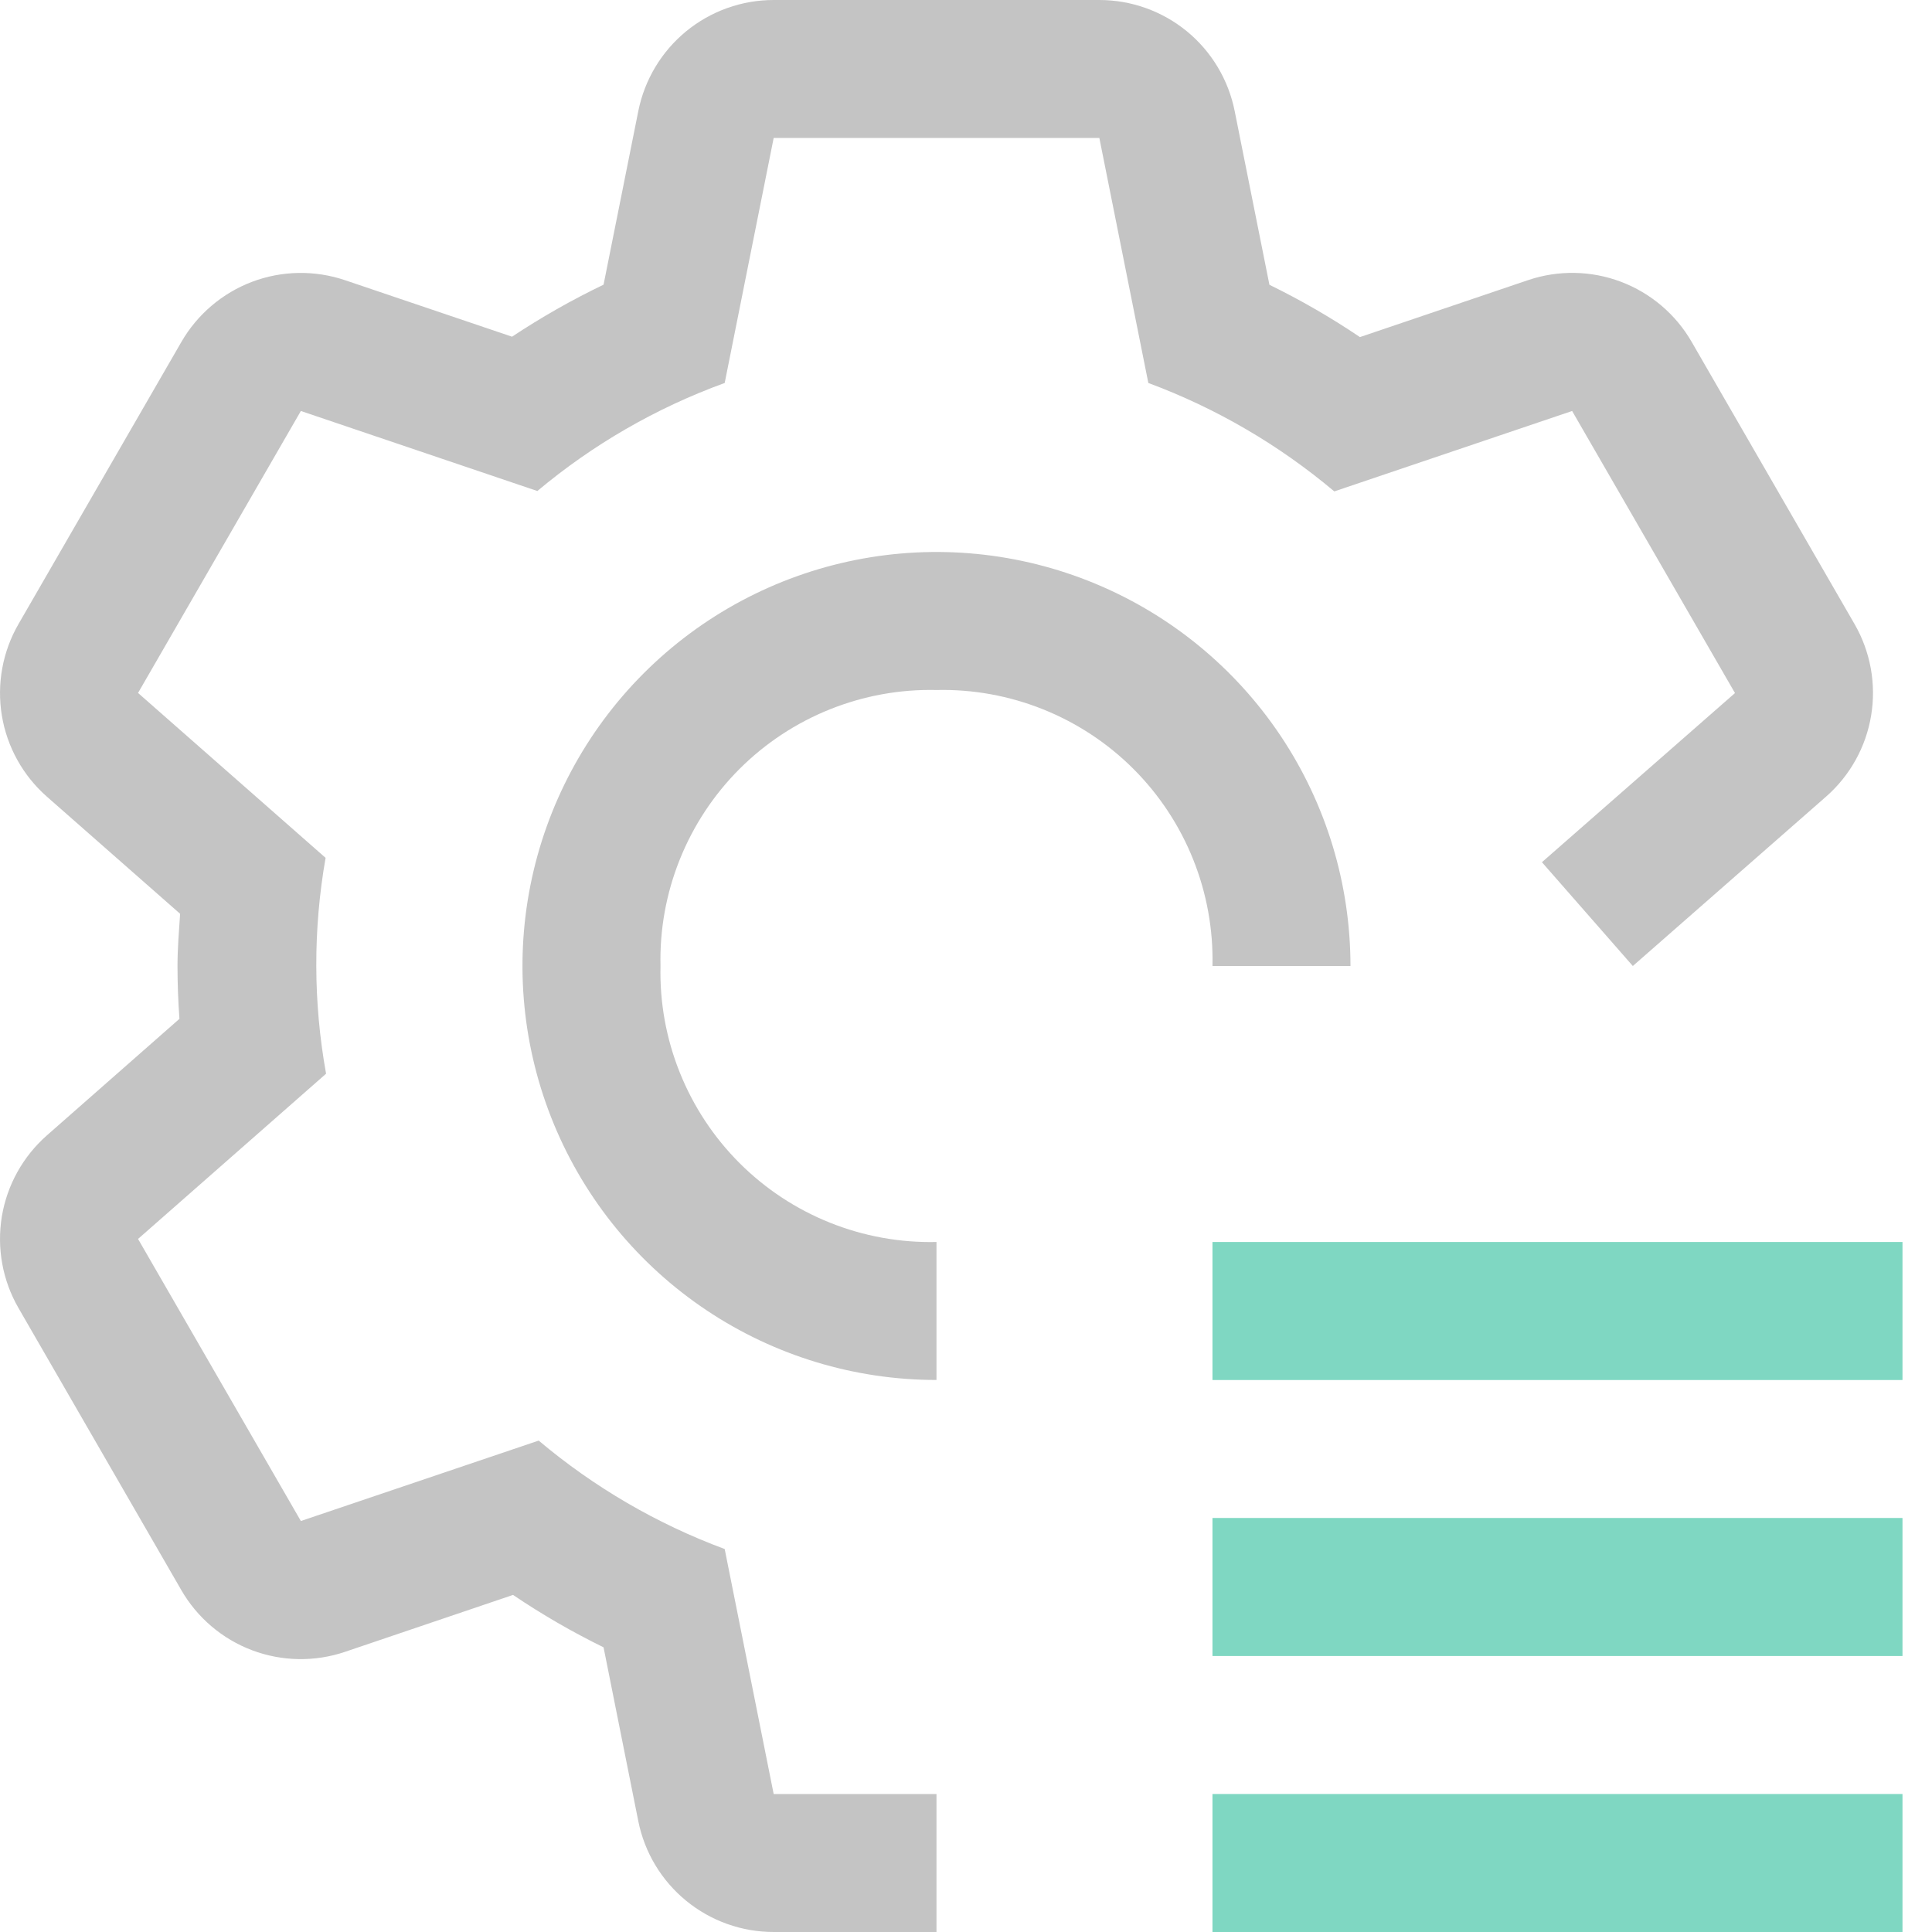
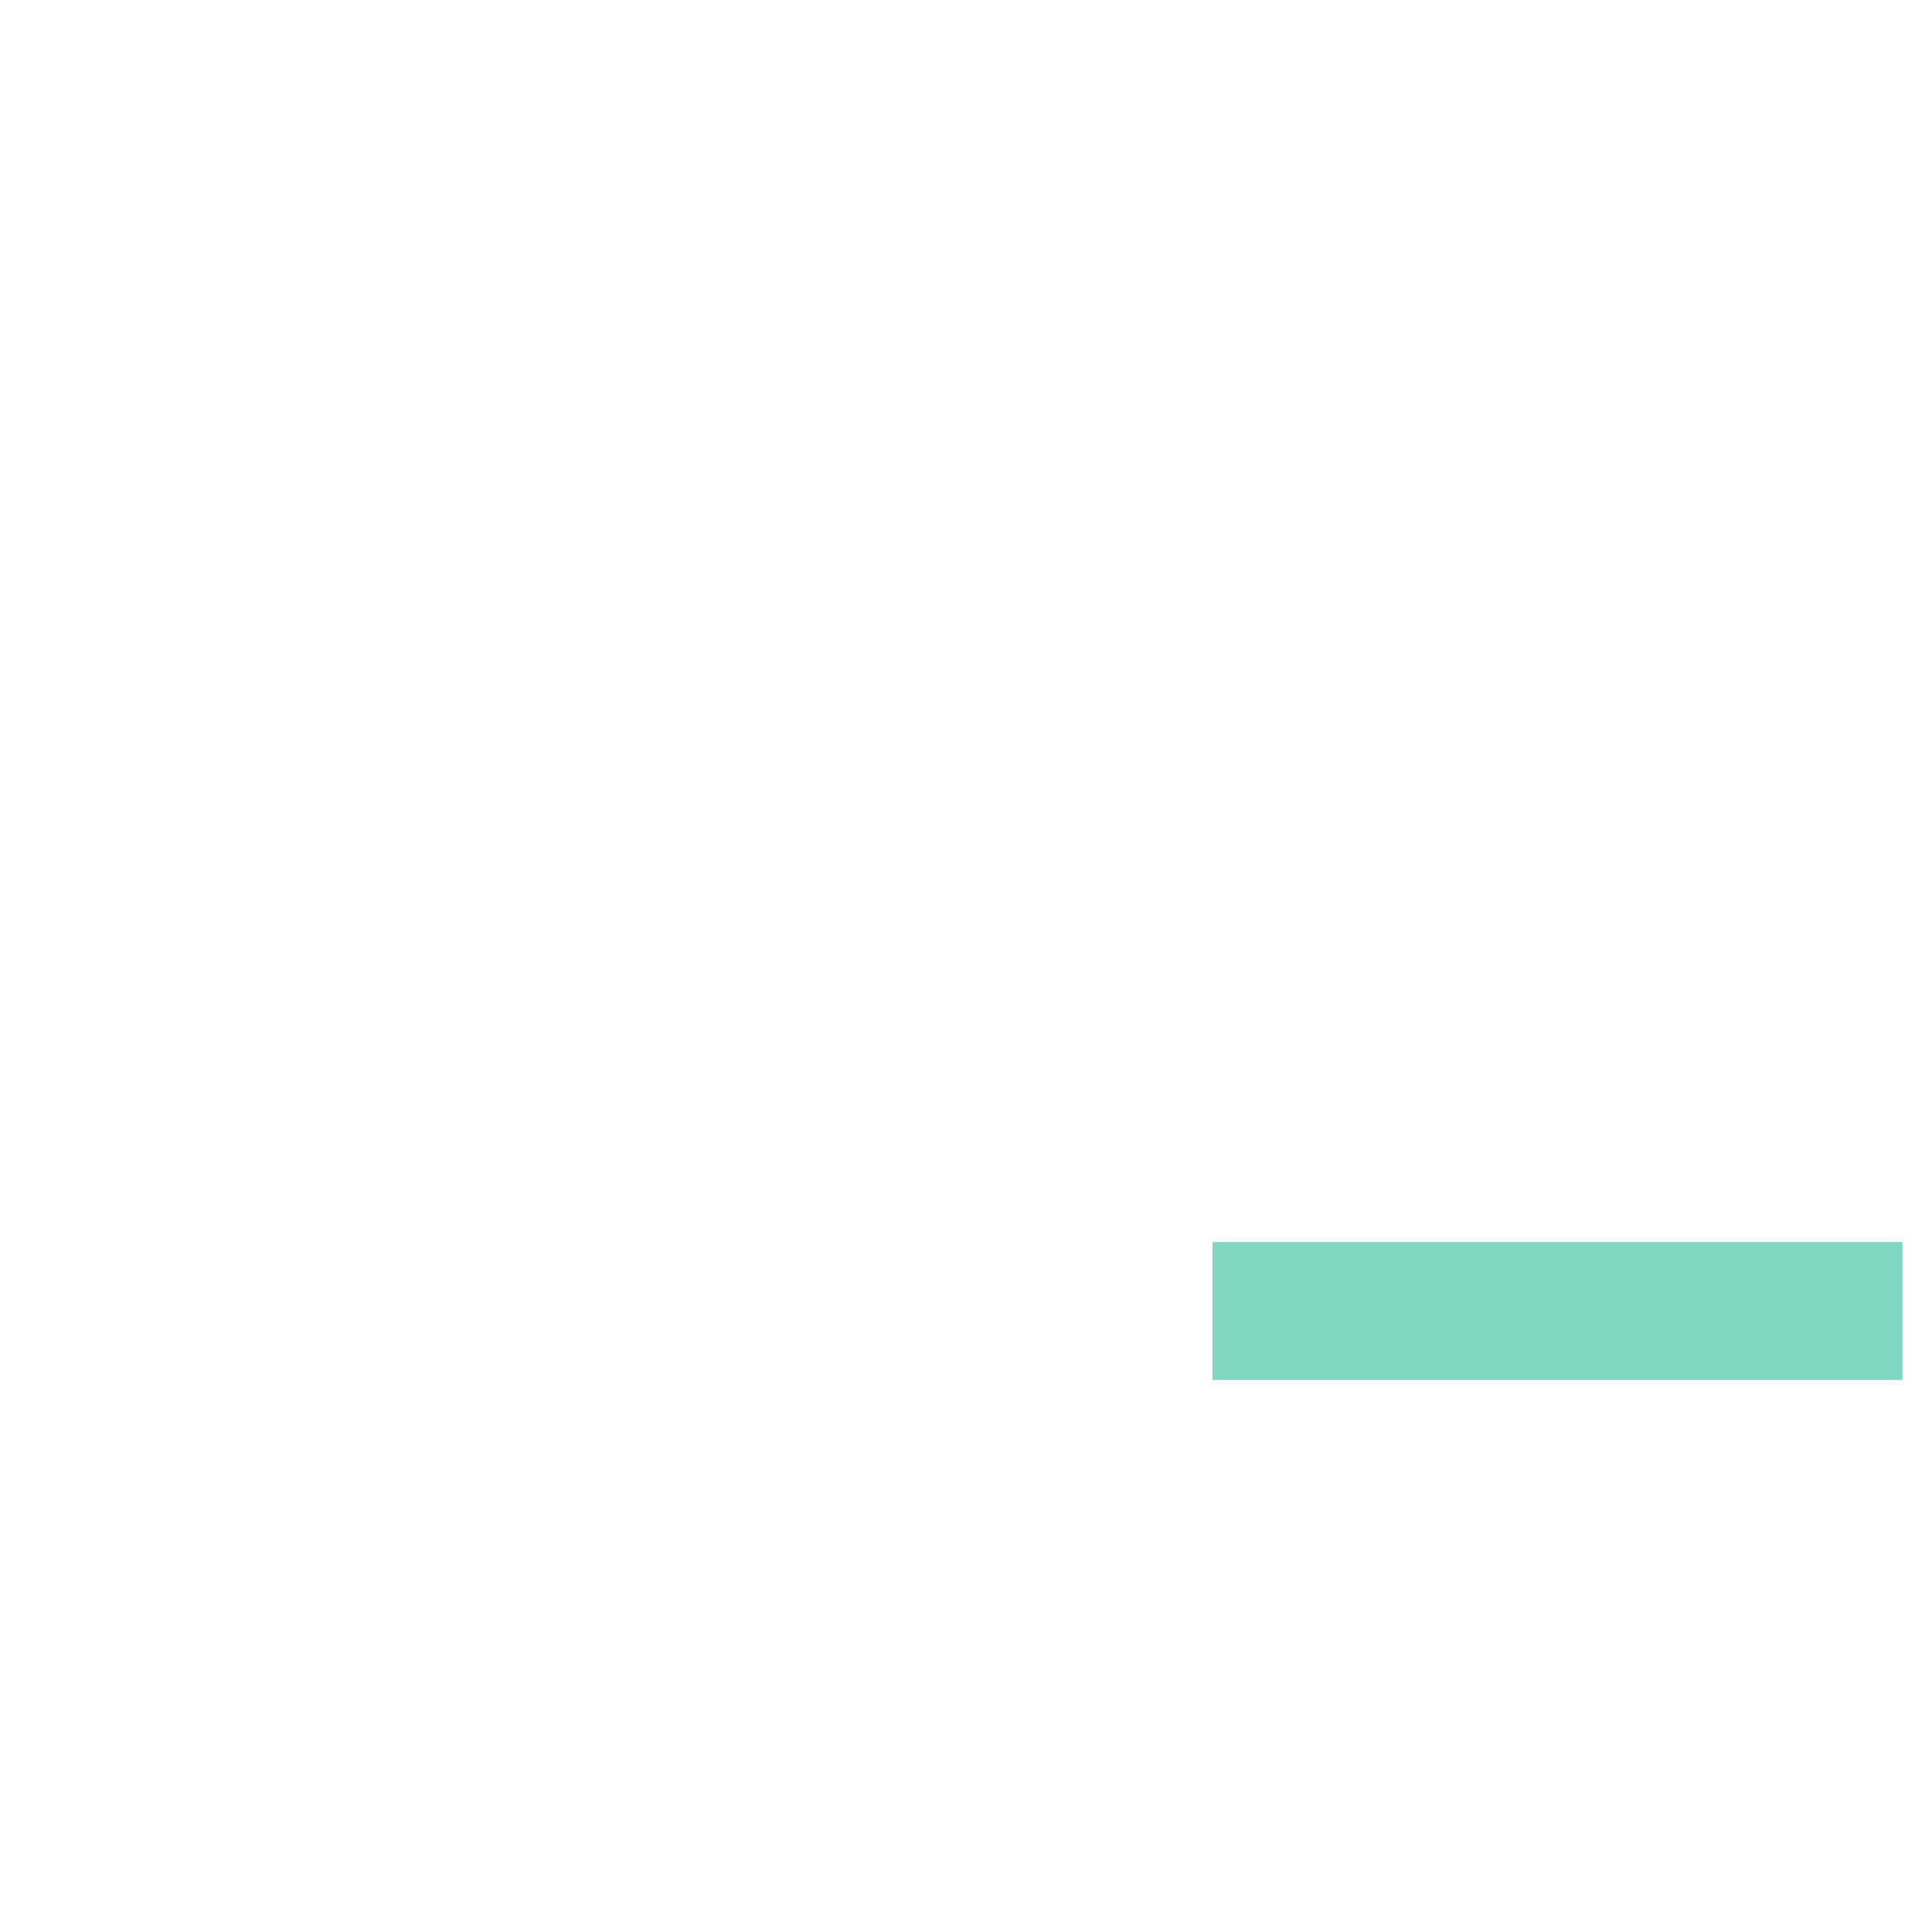
<svg xmlns="http://www.w3.org/2000/svg" width="40" height="40" viewBox="0 0 40 40" fill="none">
  <path d="M25.103 25.714H39.389V28.572H25.103V25.714Z" fill="#7FD7C2" />
-   <path d="M25.103 31.428H39.389V34.286H25.103V31.428Z" fill="#7FD7C2" />
-   <path d="M25.103 37.143H39.389V40H25.103V37.143Z" fill="#7FD7C2" />
-   <path d="M19.389 25.714C18.634 25.731 17.883 25.595 17.182 25.314C16.481 25.033 15.844 24.613 15.31 24.079C14.776 23.545 14.356 22.908 14.075 22.207C13.793 21.506 13.657 20.755 13.675 20C13.657 19.245 13.793 18.494 14.075 17.793C14.356 17.092 14.776 16.455 15.31 15.921C15.844 15.387 16.481 14.967 17.182 14.686C17.883 14.405 18.634 14.268 19.389 14.286C20.144 14.268 20.895 14.405 21.596 14.686C22.297 14.967 22.934 15.387 23.468 15.921C24.002 16.455 24.422 17.092 24.703 17.793C24.984 18.494 25.12 19.245 25.103 20H27.96C27.96 18.305 27.457 16.647 26.516 15.238C25.574 13.828 24.235 12.73 22.669 12.081C21.103 11.432 19.379 11.262 17.717 11.593C16.054 11.924 14.527 12.74 13.328 13.939C12.129 15.138 11.313 16.665 10.982 18.328C10.651 19.99 10.821 21.714 11.47 23.28C12.119 24.846 13.217 26.185 14.627 27.127C16.036 28.069 17.694 28.571 19.389 28.571V25.714Z" fill="#C4C4C4" />
-   <path d="M38.396 12.92L35.025 7.08C34.695 6.507 34.177 6.067 33.558 5.833C32.94 5.6 32.259 5.589 31.634 5.801L28.156 6.979C27.557 6.575 26.931 6.213 26.282 5.896L25.562 2.296C25.432 1.648 25.082 1.066 24.572 0.647C24.061 0.229 23.421 2.5254e-06 22.761 0H16.018C15.357 6.86247e-05 14.717 0.229 14.206 0.648C13.696 1.067 13.346 1.649 13.216 2.297L12.496 5.894C11.84 6.209 11.207 6.569 10.601 6.971L7.143 5.801C6.518 5.59 5.838 5.601 5.22 5.834C4.603 6.068 4.085 6.508 3.755 7.08L0.383 12.92C0.053 13.492 -0.069 14.16 0.038 14.812C0.145 15.464 0.475 16.058 0.971 16.494L3.729 18.919C3.705 19.279 3.675 19.636 3.675 20C3.675 20.369 3.689 20.733 3.715 21.094L0.972 23.506C0.476 23.942 0.146 24.536 0.038 25.187C-0.069 25.839 0.052 26.508 0.382 27.08L3.753 32.92C4.083 33.493 4.602 33.934 5.22 34.167C5.839 34.4 6.519 34.411 7.145 34.199L10.622 33.021C11.221 33.426 11.847 33.788 12.496 34.106L13.215 37.703C13.344 38.351 13.694 38.934 14.206 39.353C14.717 39.772 15.357 40 16.018 40H19.389V37.143H16.018L15.004 32.071C13.6 31.55 12.298 30.791 11.153 29.826L6.229 31.491L2.858 25.651L6.751 22.23C6.484 20.753 6.481 19.24 6.741 17.761L2.858 14.347L6.229 8.509L11.125 10.166C12.277 9.2 13.59 8.443 15.004 7.929L16.018 2.857H22.761L23.775 7.929C25.178 8.45 26.48 9.21 27.625 10.174L32.549 8.509L35.921 14.349L31.924 17.851L33.806 20L37.806 16.494C38.303 16.058 38.633 15.464 38.74 14.813C38.848 14.161 38.726 13.492 38.396 12.92Z" fill="#C4C4C4" />
</svg>